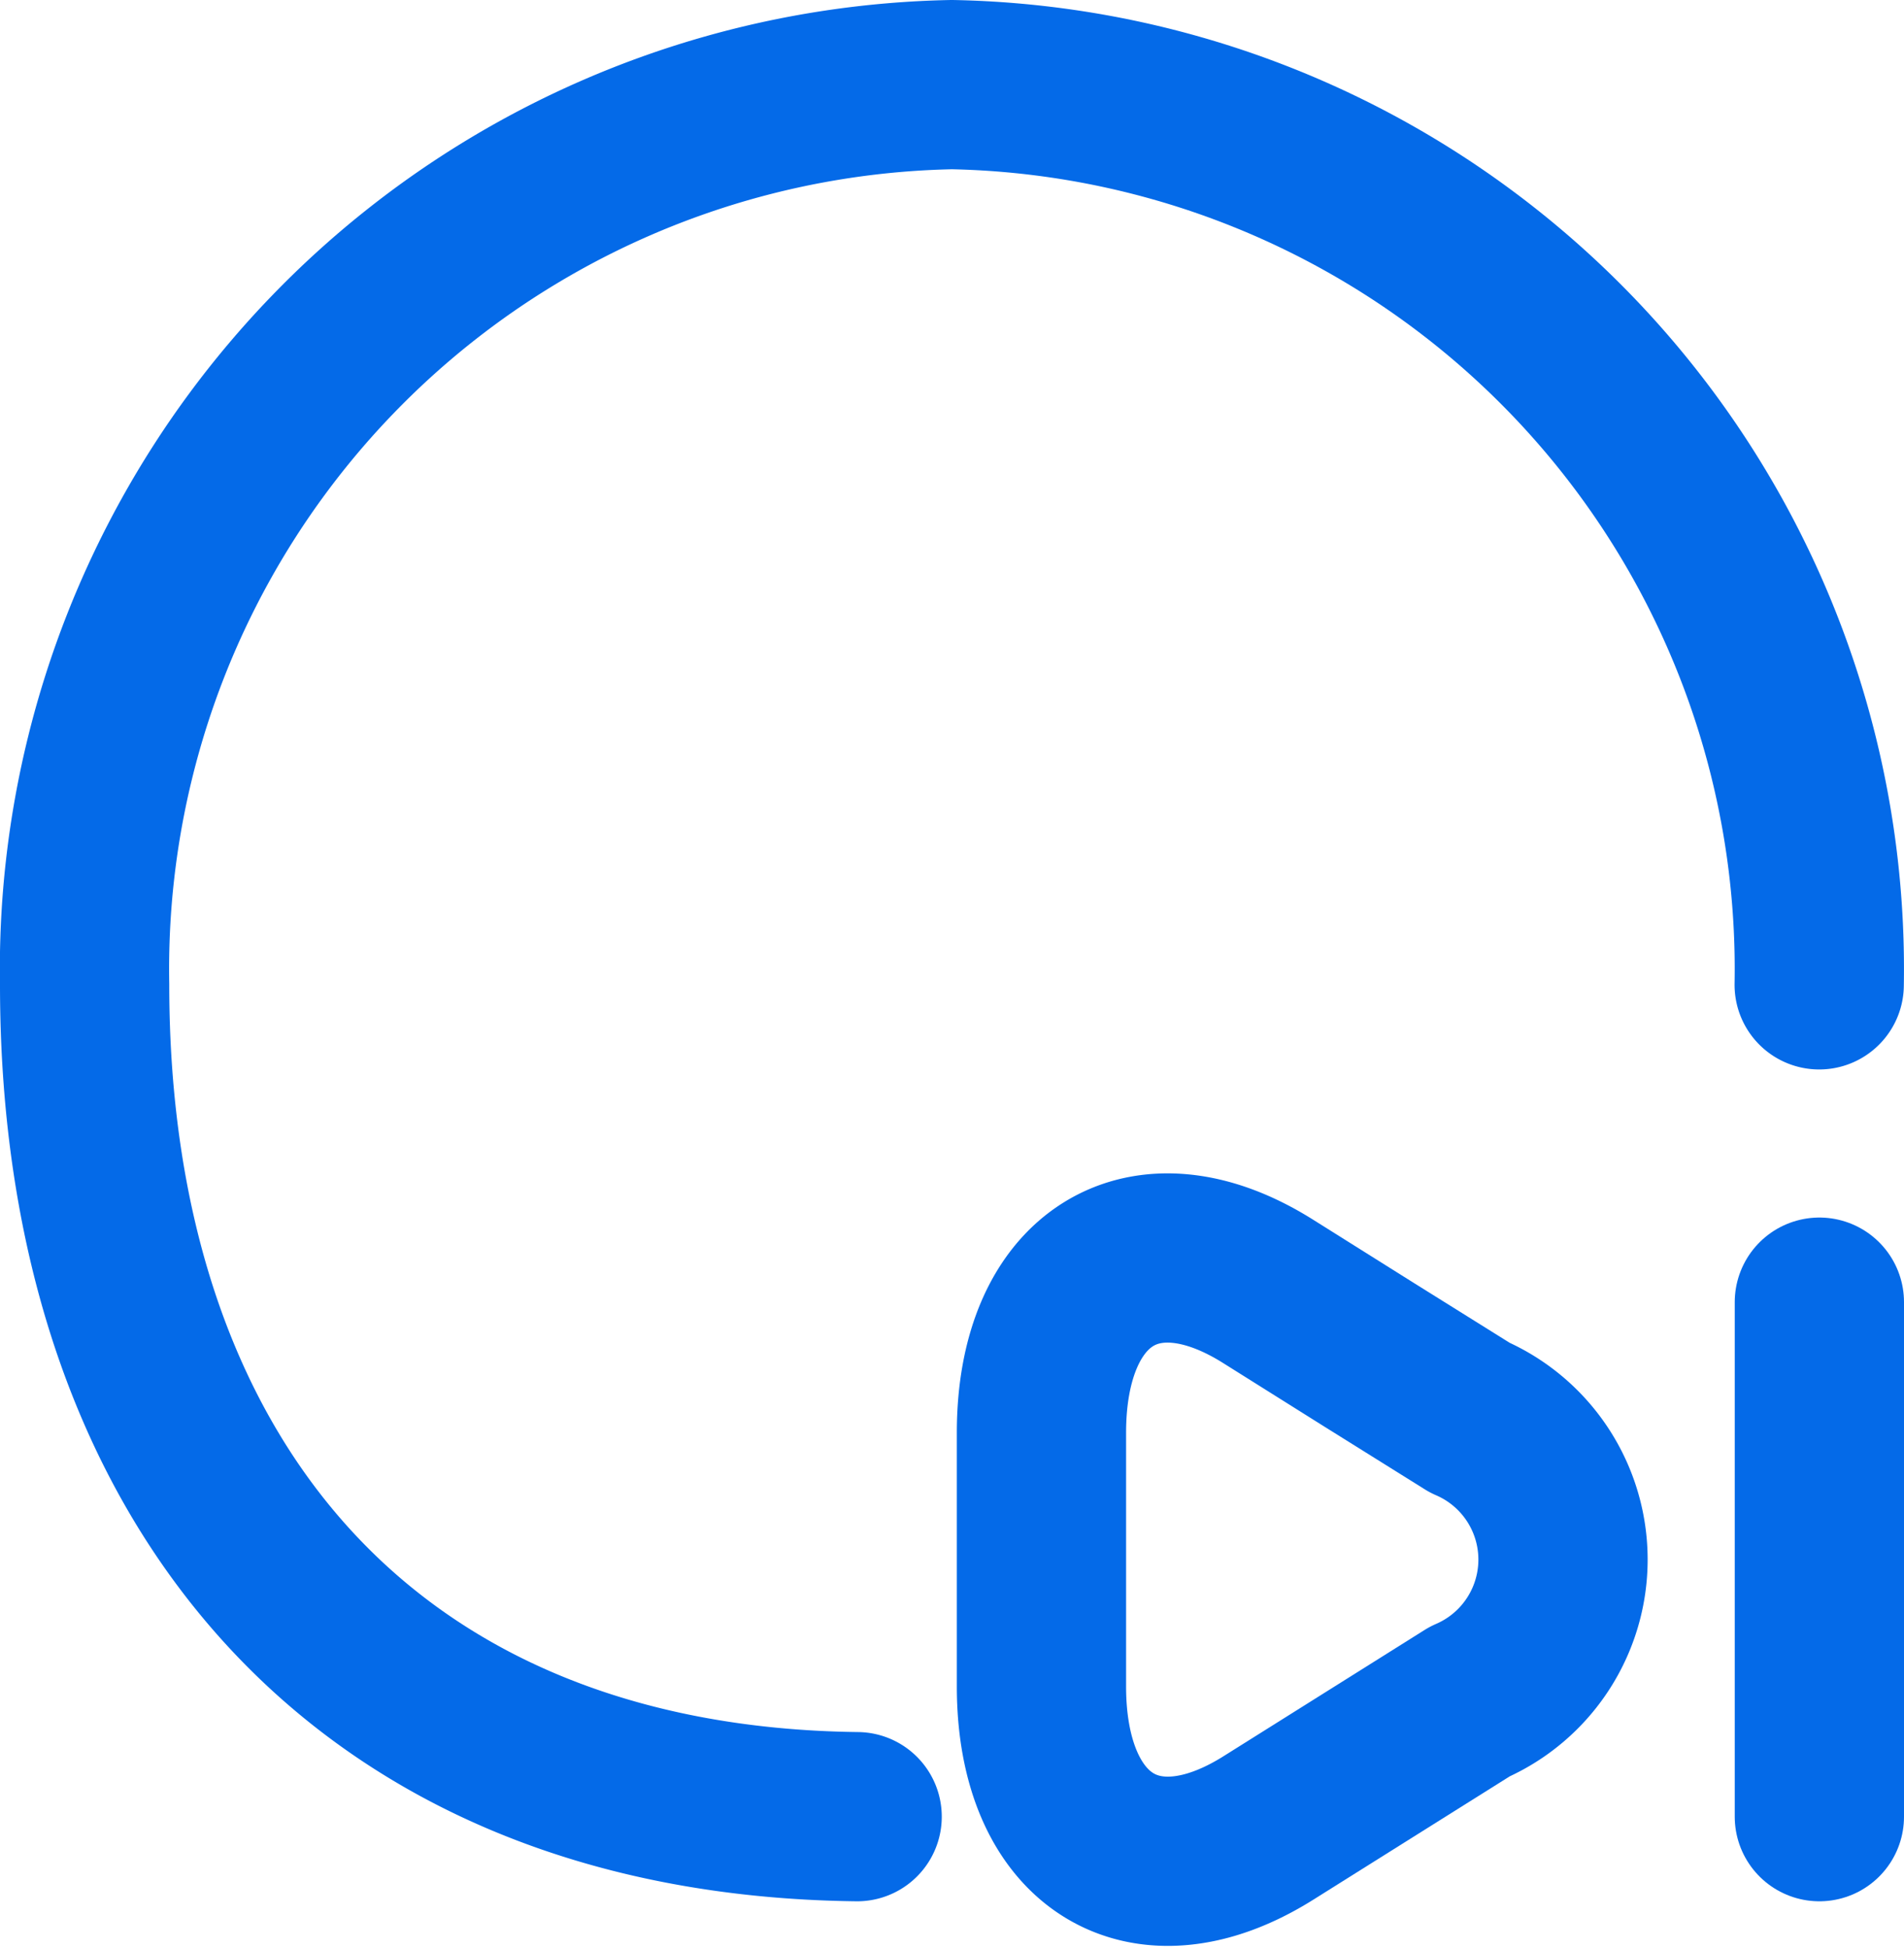
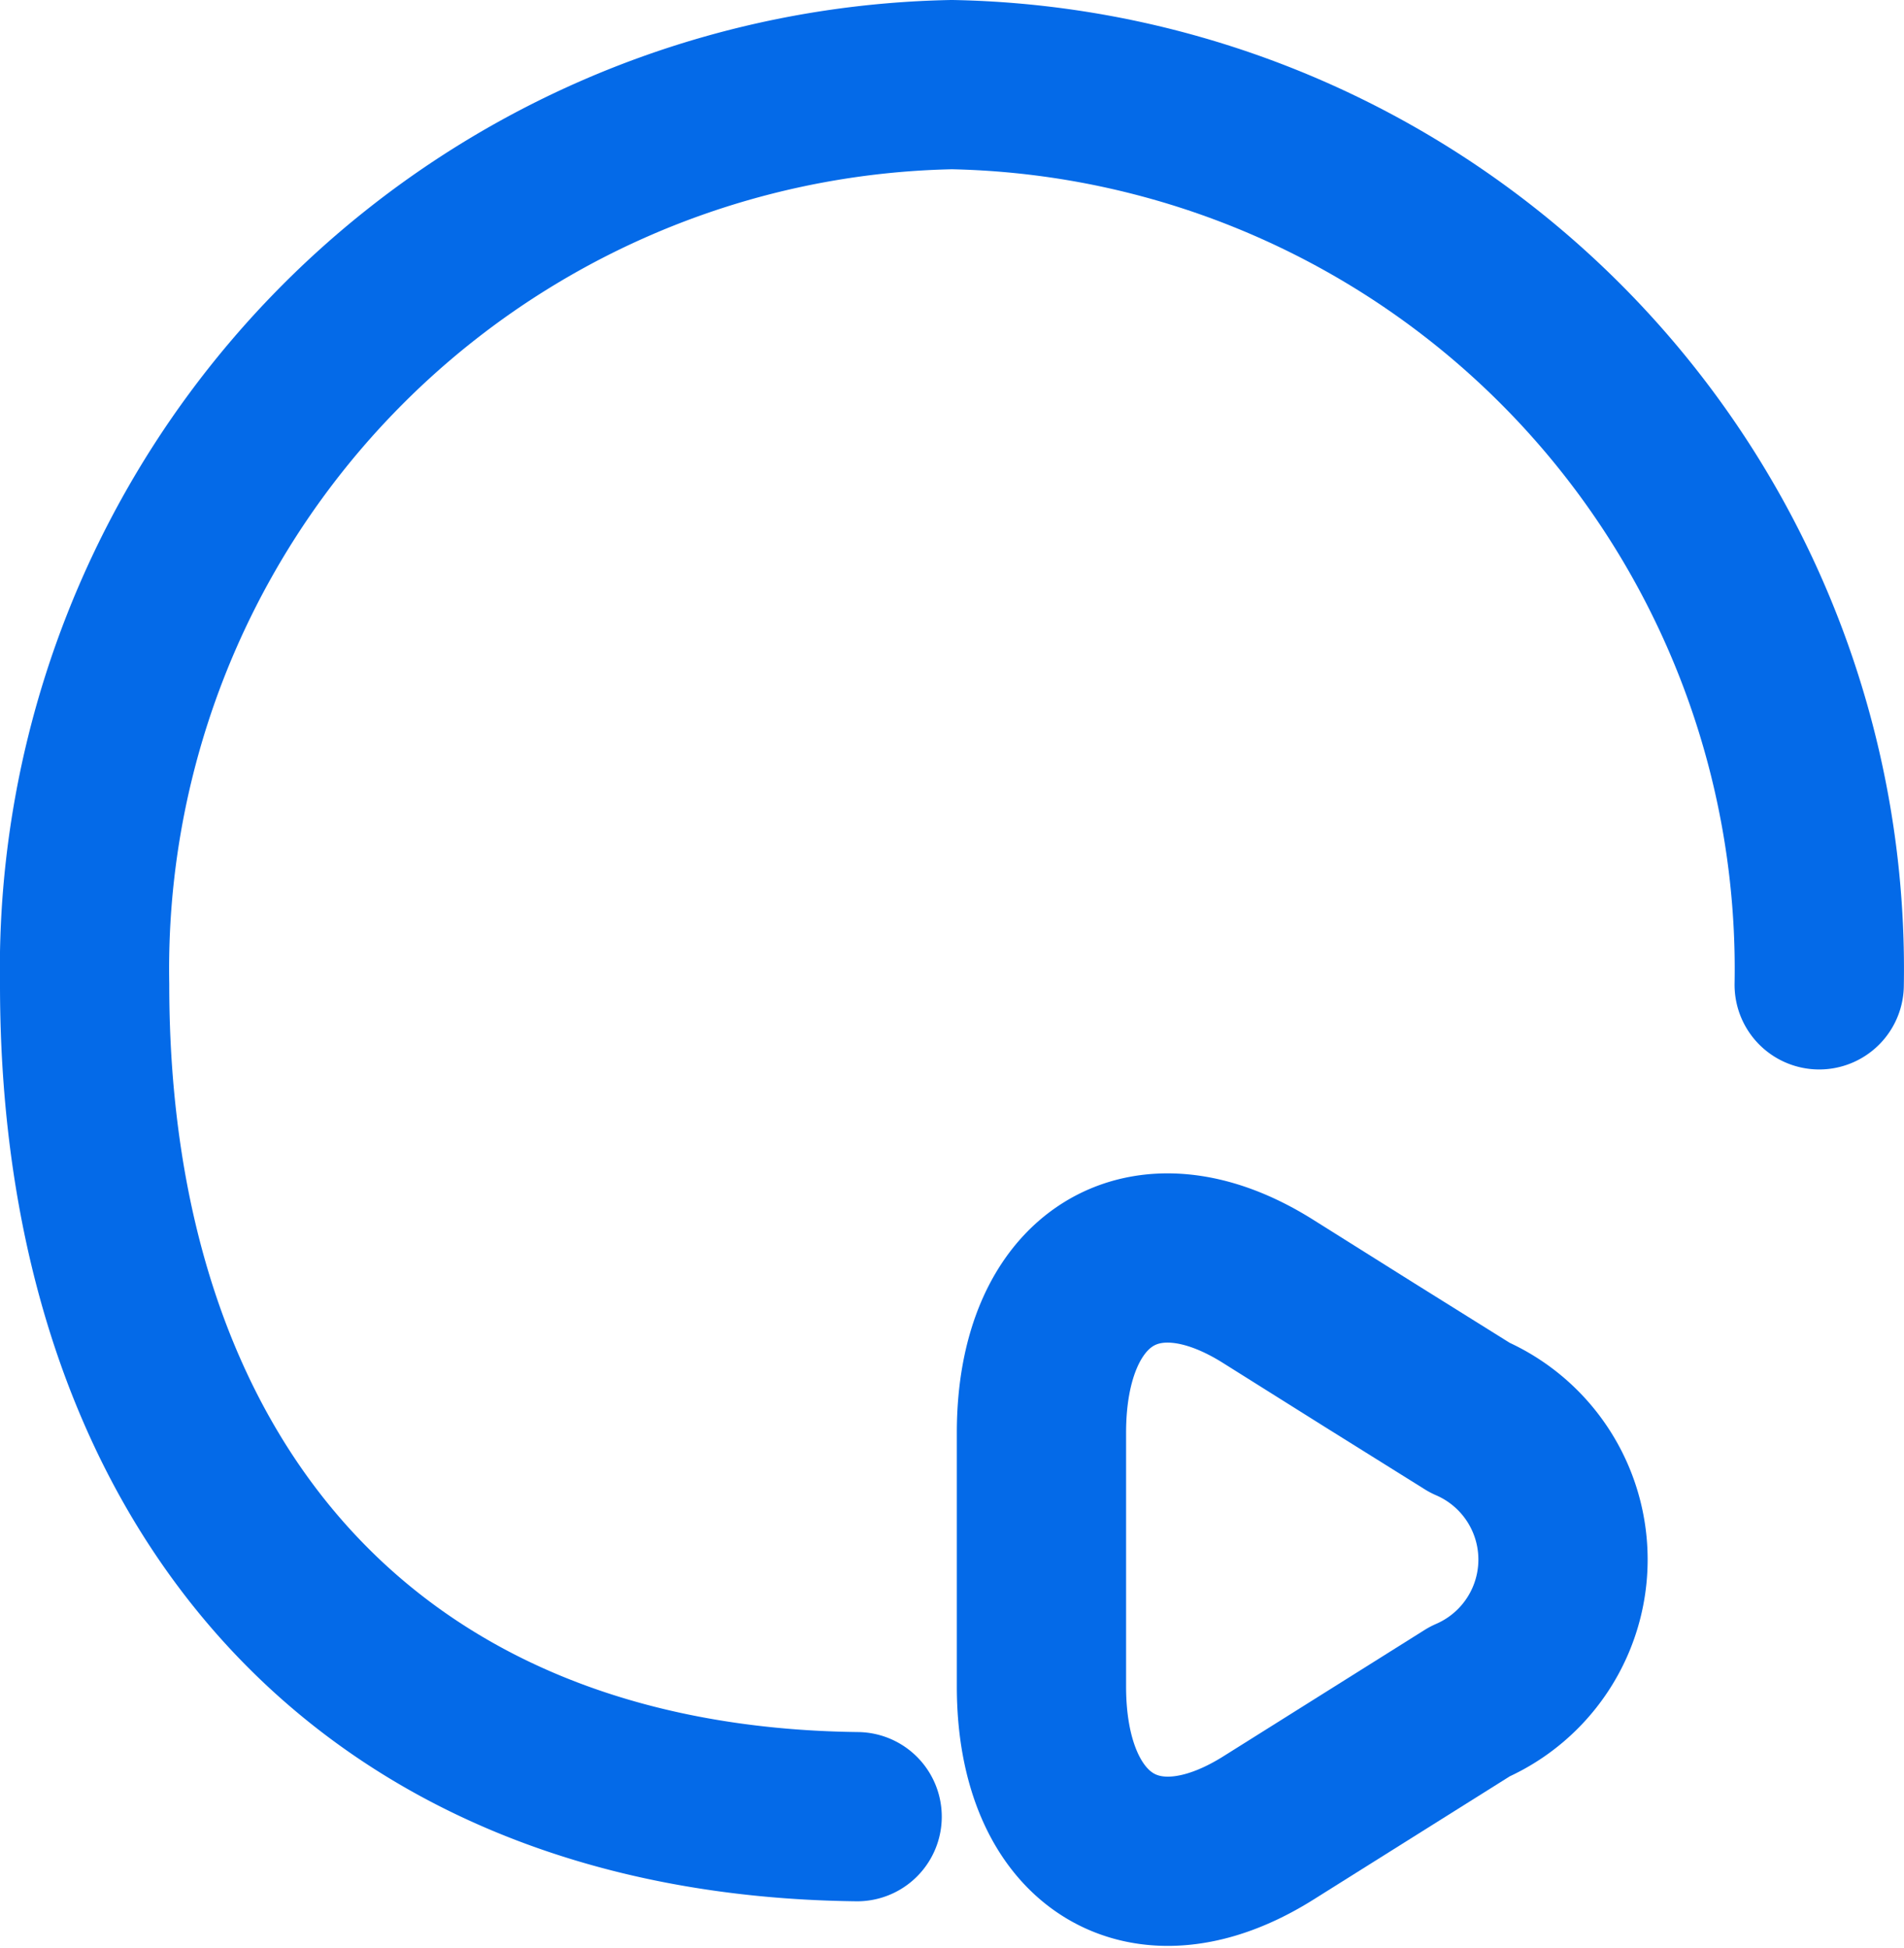
<svg xmlns="http://www.w3.org/2000/svg" width="11.249" height="11.508" viewBox="0 0 11.249 11.508">
  <g id="Group_2711" data-name="Group 2711" transform="translate(-307.473 -229.5)">
    <path id="Vector" d="M4.564,10.234C1.656,10.2,0,8.255,0,5.319A5.226,5.226,0,0,1,5.124,0a5.226,5.226,0,0,1,5.124,5.319" transform="translate(307.973 230)" fill="none" stroke="#046ae8" stroke-linecap="round" stroke-linejoin="round" stroke-width="1" />
-     <line id="Line_335" data-name="Line 335" y2="3.04" transform="translate(318.222 237.194)" fill="none" stroke="#046ae8" stroke-linecap="round" stroke-width="1" />
    <path id="Vector-2" data-name="Vector" d="M0,1.779V1.034C0,.114.606-.265,1.342.2l.594.373L2.53.944a.914.914,0,0,1,0,1.678l-.594.373-.594.373C.606,3.831,0,3.451,0,2.532Z" transform="translate(313.626 236.932)" fill="none" stroke="#046ae8" stroke-linecap="round" stroke-linejoin="round" stroke-width="1" />
  </g>
</svg>